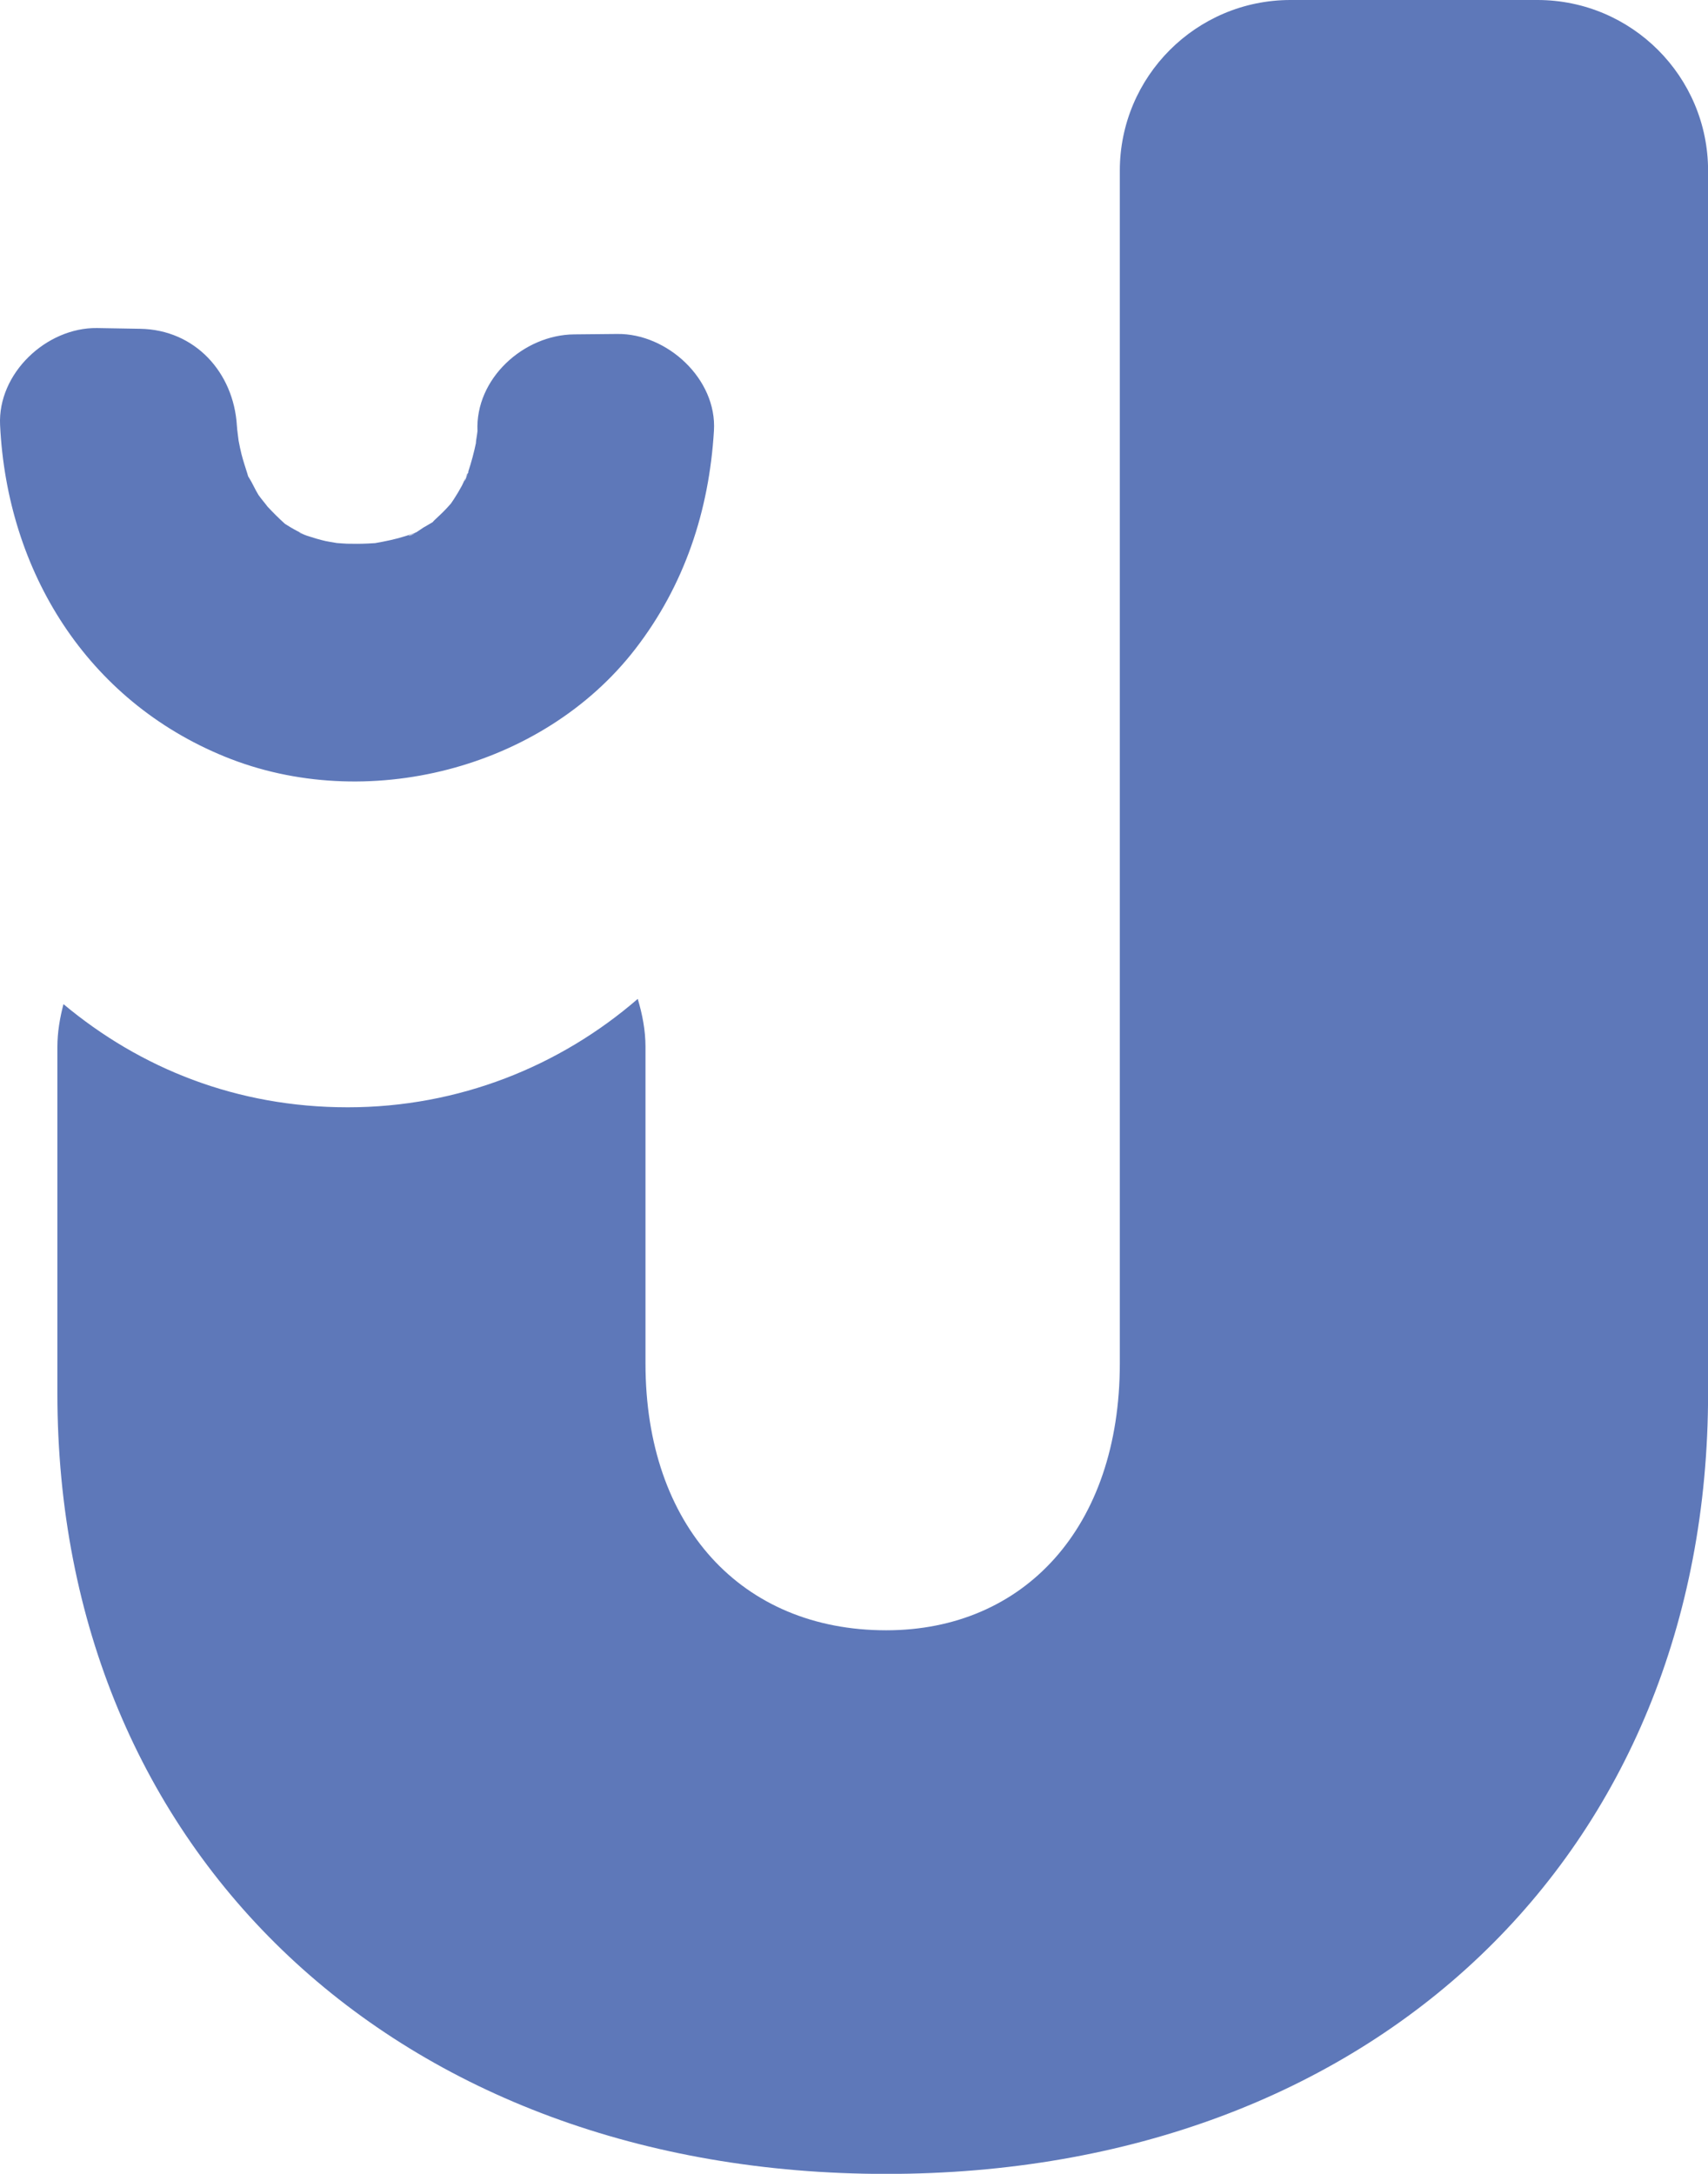
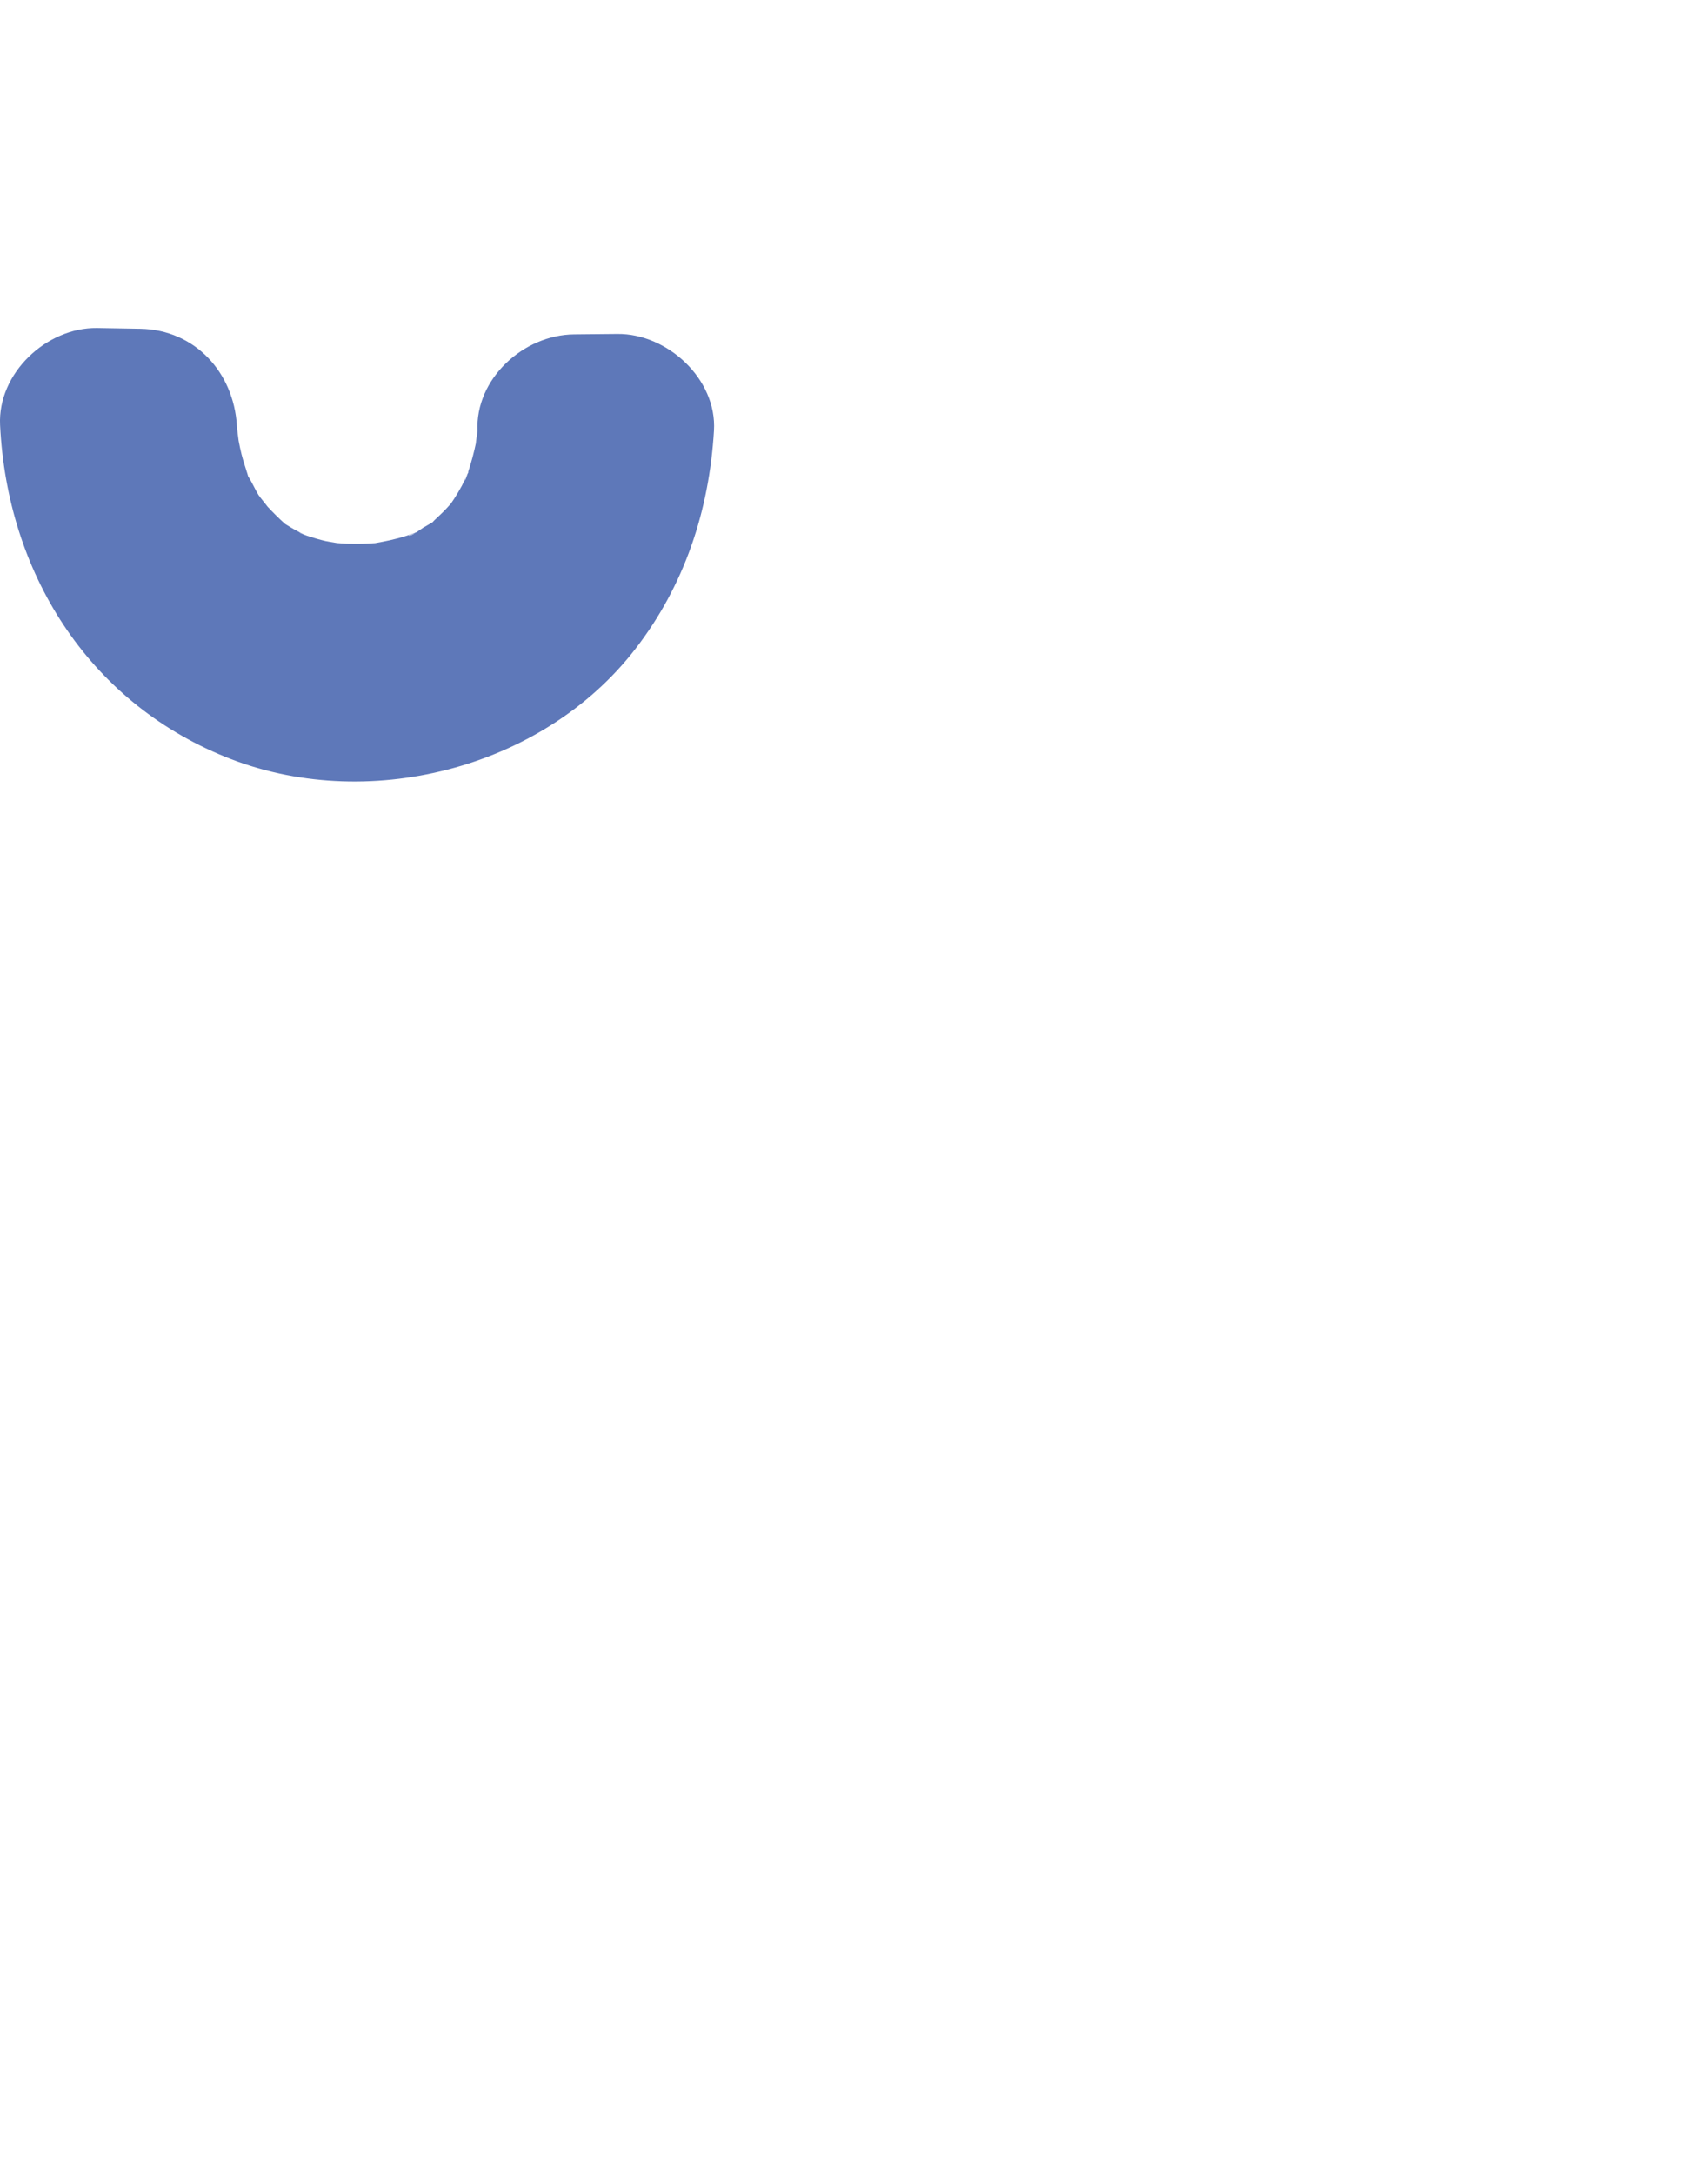
<svg xmlns="http://www.w3.org/2000/svg" viewBox="0 0 205.36 261.28" data-name="Capa 2" id="Capa_2">
  <defs>
    <style>
      .cls-1 {
        fill: #5e78b9;
      }
    </style>
  </defs>
  <g id="Icon">
    <g>
-       <path d="M184.84,0h-29.68c-11.33,0-20.52,9.19-20.52,20.52v143.36c0,19.72-11.51,32.07-28.09,32.07-17.42,0-28.94-12.57-28.94-32.07v-38.04c0-2.02-.38-3.93-.93-5.78-9.36,8.1-21.53,13.03-34.87,13.03s-24.92-4.67-34.18-12.4c-.43,1.66-.73,3.36-.73,5.15v41.63c0,55.38,41.02,93.82,99.66,93.82s98.81-38.59,98.81-93.82V20.52c0-11.33-9.19-20.52-20.52-20.52Z" class="cls-1" />
      <g>
        <path d="M74.21,40.14c-1.72.02-3.45.04-5.17.05-6.08.05-11.92,5.32-11.63,11.63-.02.33-.35,2.11-.11,1.1-.02.09-.04.16-.05.21-.25,1.21-.57,2.42-.96,3.59,0,.03-.01.04-.02.07.04-.05.07-.08.1-.08-.02,0-.08.1-.16.26-.4,1.15-.38.91-.23.47-.2.42-.41.87-.44.93-.3.55-.61,1.08-.95,1.6-.12.18-.24.37-.37.55-.04.05-.02.03-.07.08-.17.19-.34.37-.51.56-.43.46-.9.89-1.36,1.32-.17.16-.16.17-.26.28-.43.27-.99.57-1.13.66-.13.08-.5.35-.87.58t-.02,0c-.39.15-.79.3-1.2.42-1.21.39-2.45.64-3.7.86-.22.01-.51.03-.89.05-.83.04-1.66.04-2.5.02-.14,0-.72-.05-1.2-.08-.48-.08-1.2-.2-1.37-.24-.74-.17-1.47-.39-2.2-.63-.19-.06-.29-.11-.42-.16-.55-.3-1.11-.57-1.65-.9-.26-.16-.45-.28-.61-.38-.73-.65-1.42-1.35-2.09-2.06-.11-.17-.9-1.11-1.1-1.42-.42-.68-.73-1.44-1.16-2.11-.04-.06-.04-.06-.07-.1-.03-.1-.04-.15-.08-.28-.25-.79-.51-1.57-.72-2.38-.14-.54-.24-1.08-.35-1.63,0-.12-.18-1.24-.21-1.83-.39-6.36-5.01-11.52-11.63-11.63-1.73-.03-3.46-.06-5.2-.09C5.58,39.36-.29,44.87.01,51.09c.85,17.62,10.46,33.1,27.01,39.85,16.92,6.91,38.19,1.53,49.36-12.93,5.92-7.66,8.88-16.61,9.46-26.24.38-6.22-5.64-11.71-11.63-11.63ZM49.93,64.06c-.33.2-.66.37-.81.32.34-.13.6-.24.81-.32ZM36.51,64.26c-.72-.29-.72-.39,0,0h0Z" class="cls-1" />
-         <path d="M56.26,56.8c-.1.13-.21.41-.3.65.08-.17.16-.34.23-.47.02-.07.04-.1.06-.18Z" class="cls-1" />
      </g>
    </g>
  </g>
</svg>